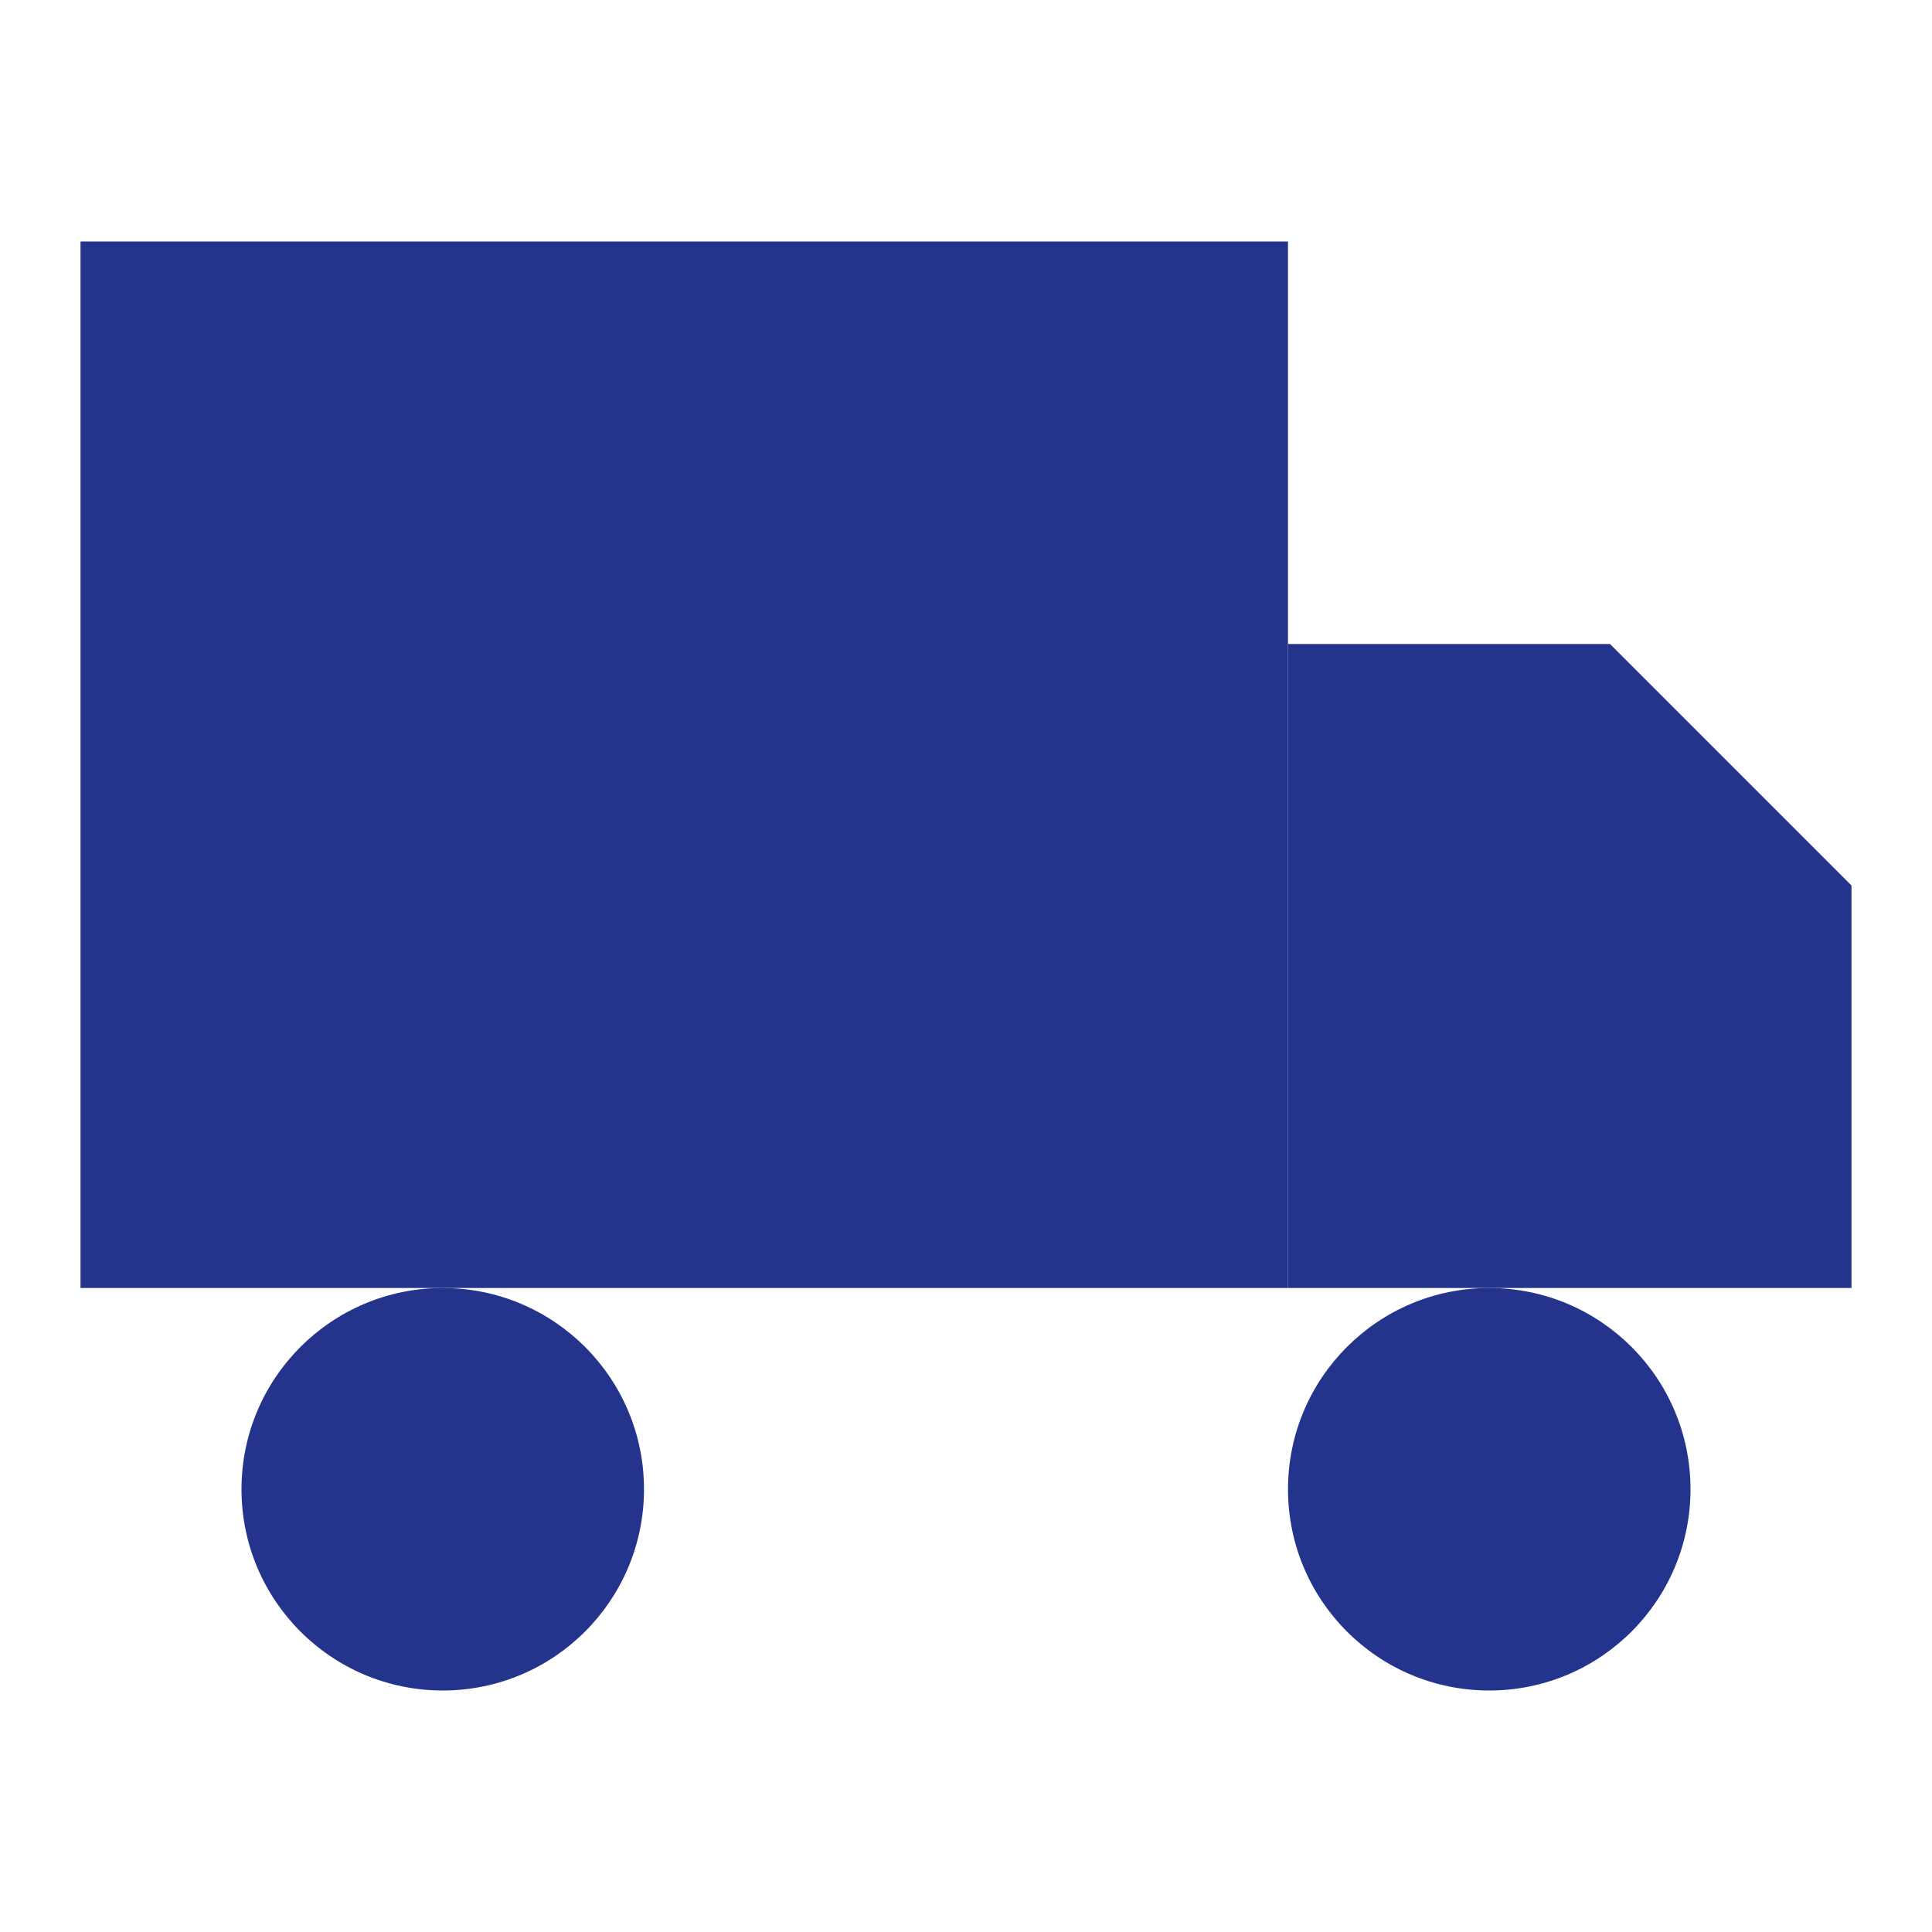
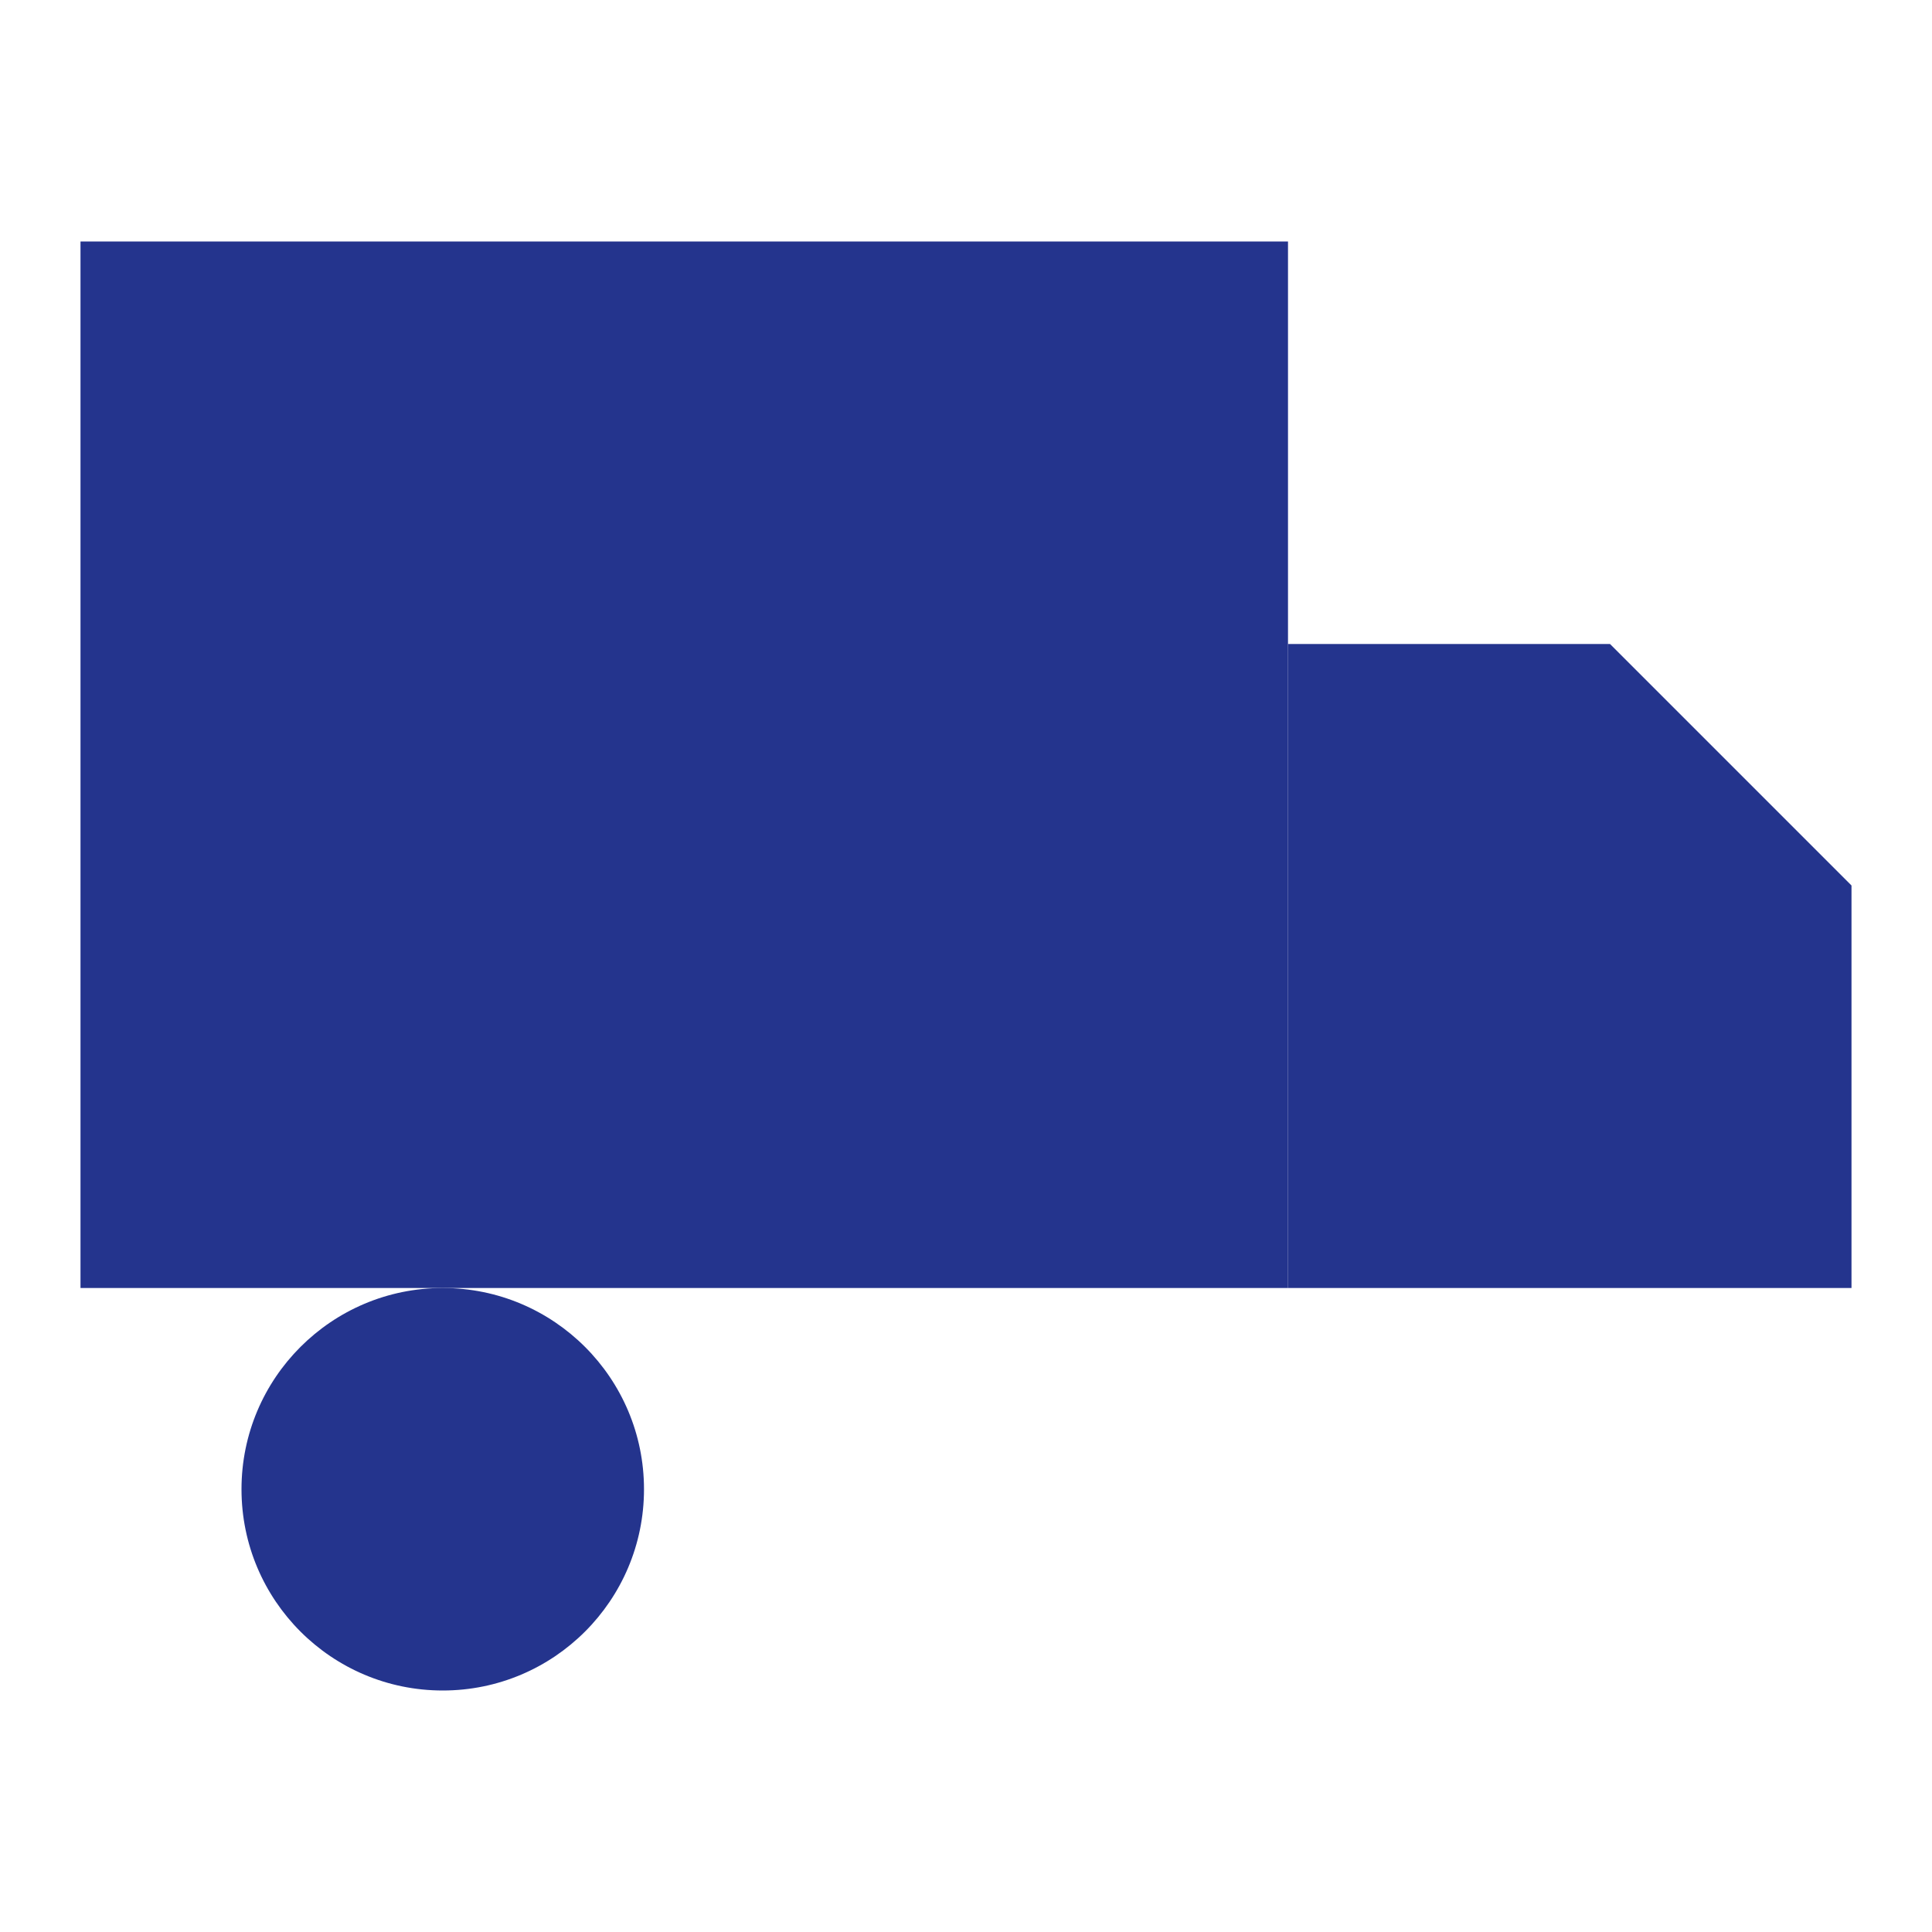
<svg xmlns="http://www.w3.org/2000/svg" width="24" height="24" viewBox="0 0 24 24" fill="rgb(36,52,141)" stroke="rgb(36,52,141)" stroke-width="0" stroke-linecap="round" stroke-linejoin="round" class="feather feather-truck">
  <rect x="1" y="3" width="15" height="13" />
  <polygon points="16 8 20 8 23 11 23 16 16 16 16 8" />
  <circle cx="5.5" cy="18.5" r="2.5" />
-   <circle cx="18.5" cy="18.5" r="2.5" />
</svg>